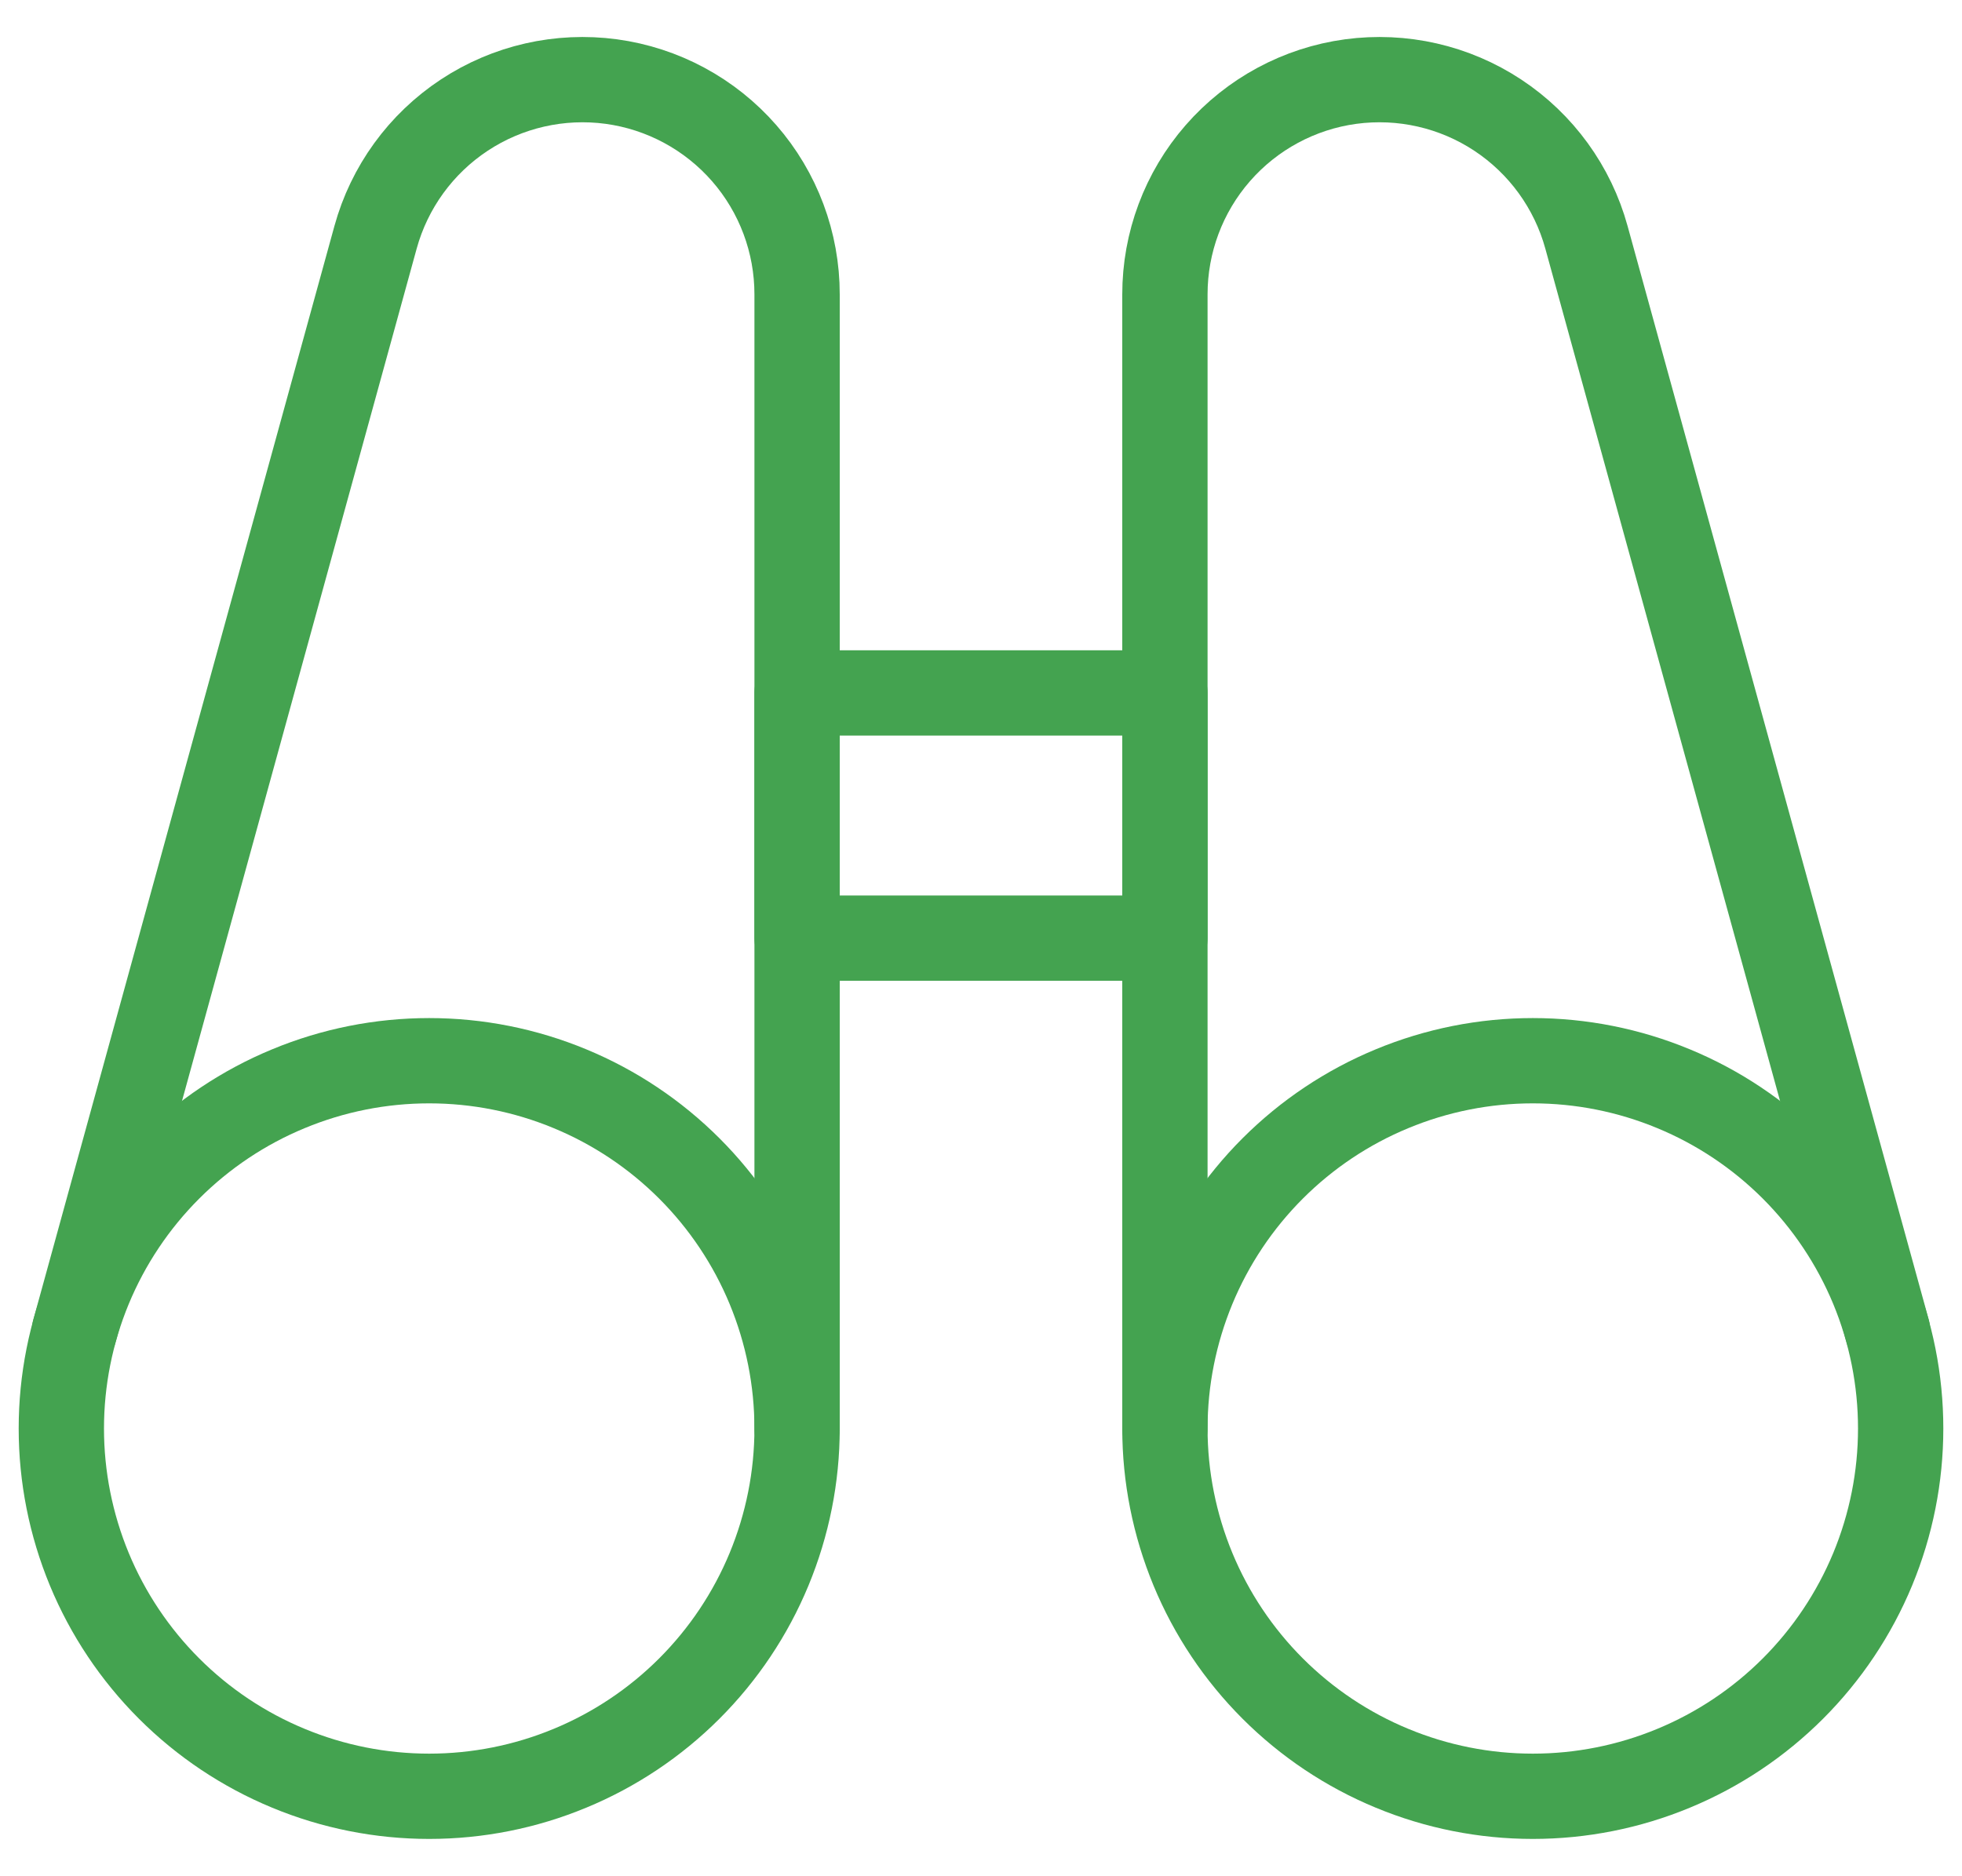
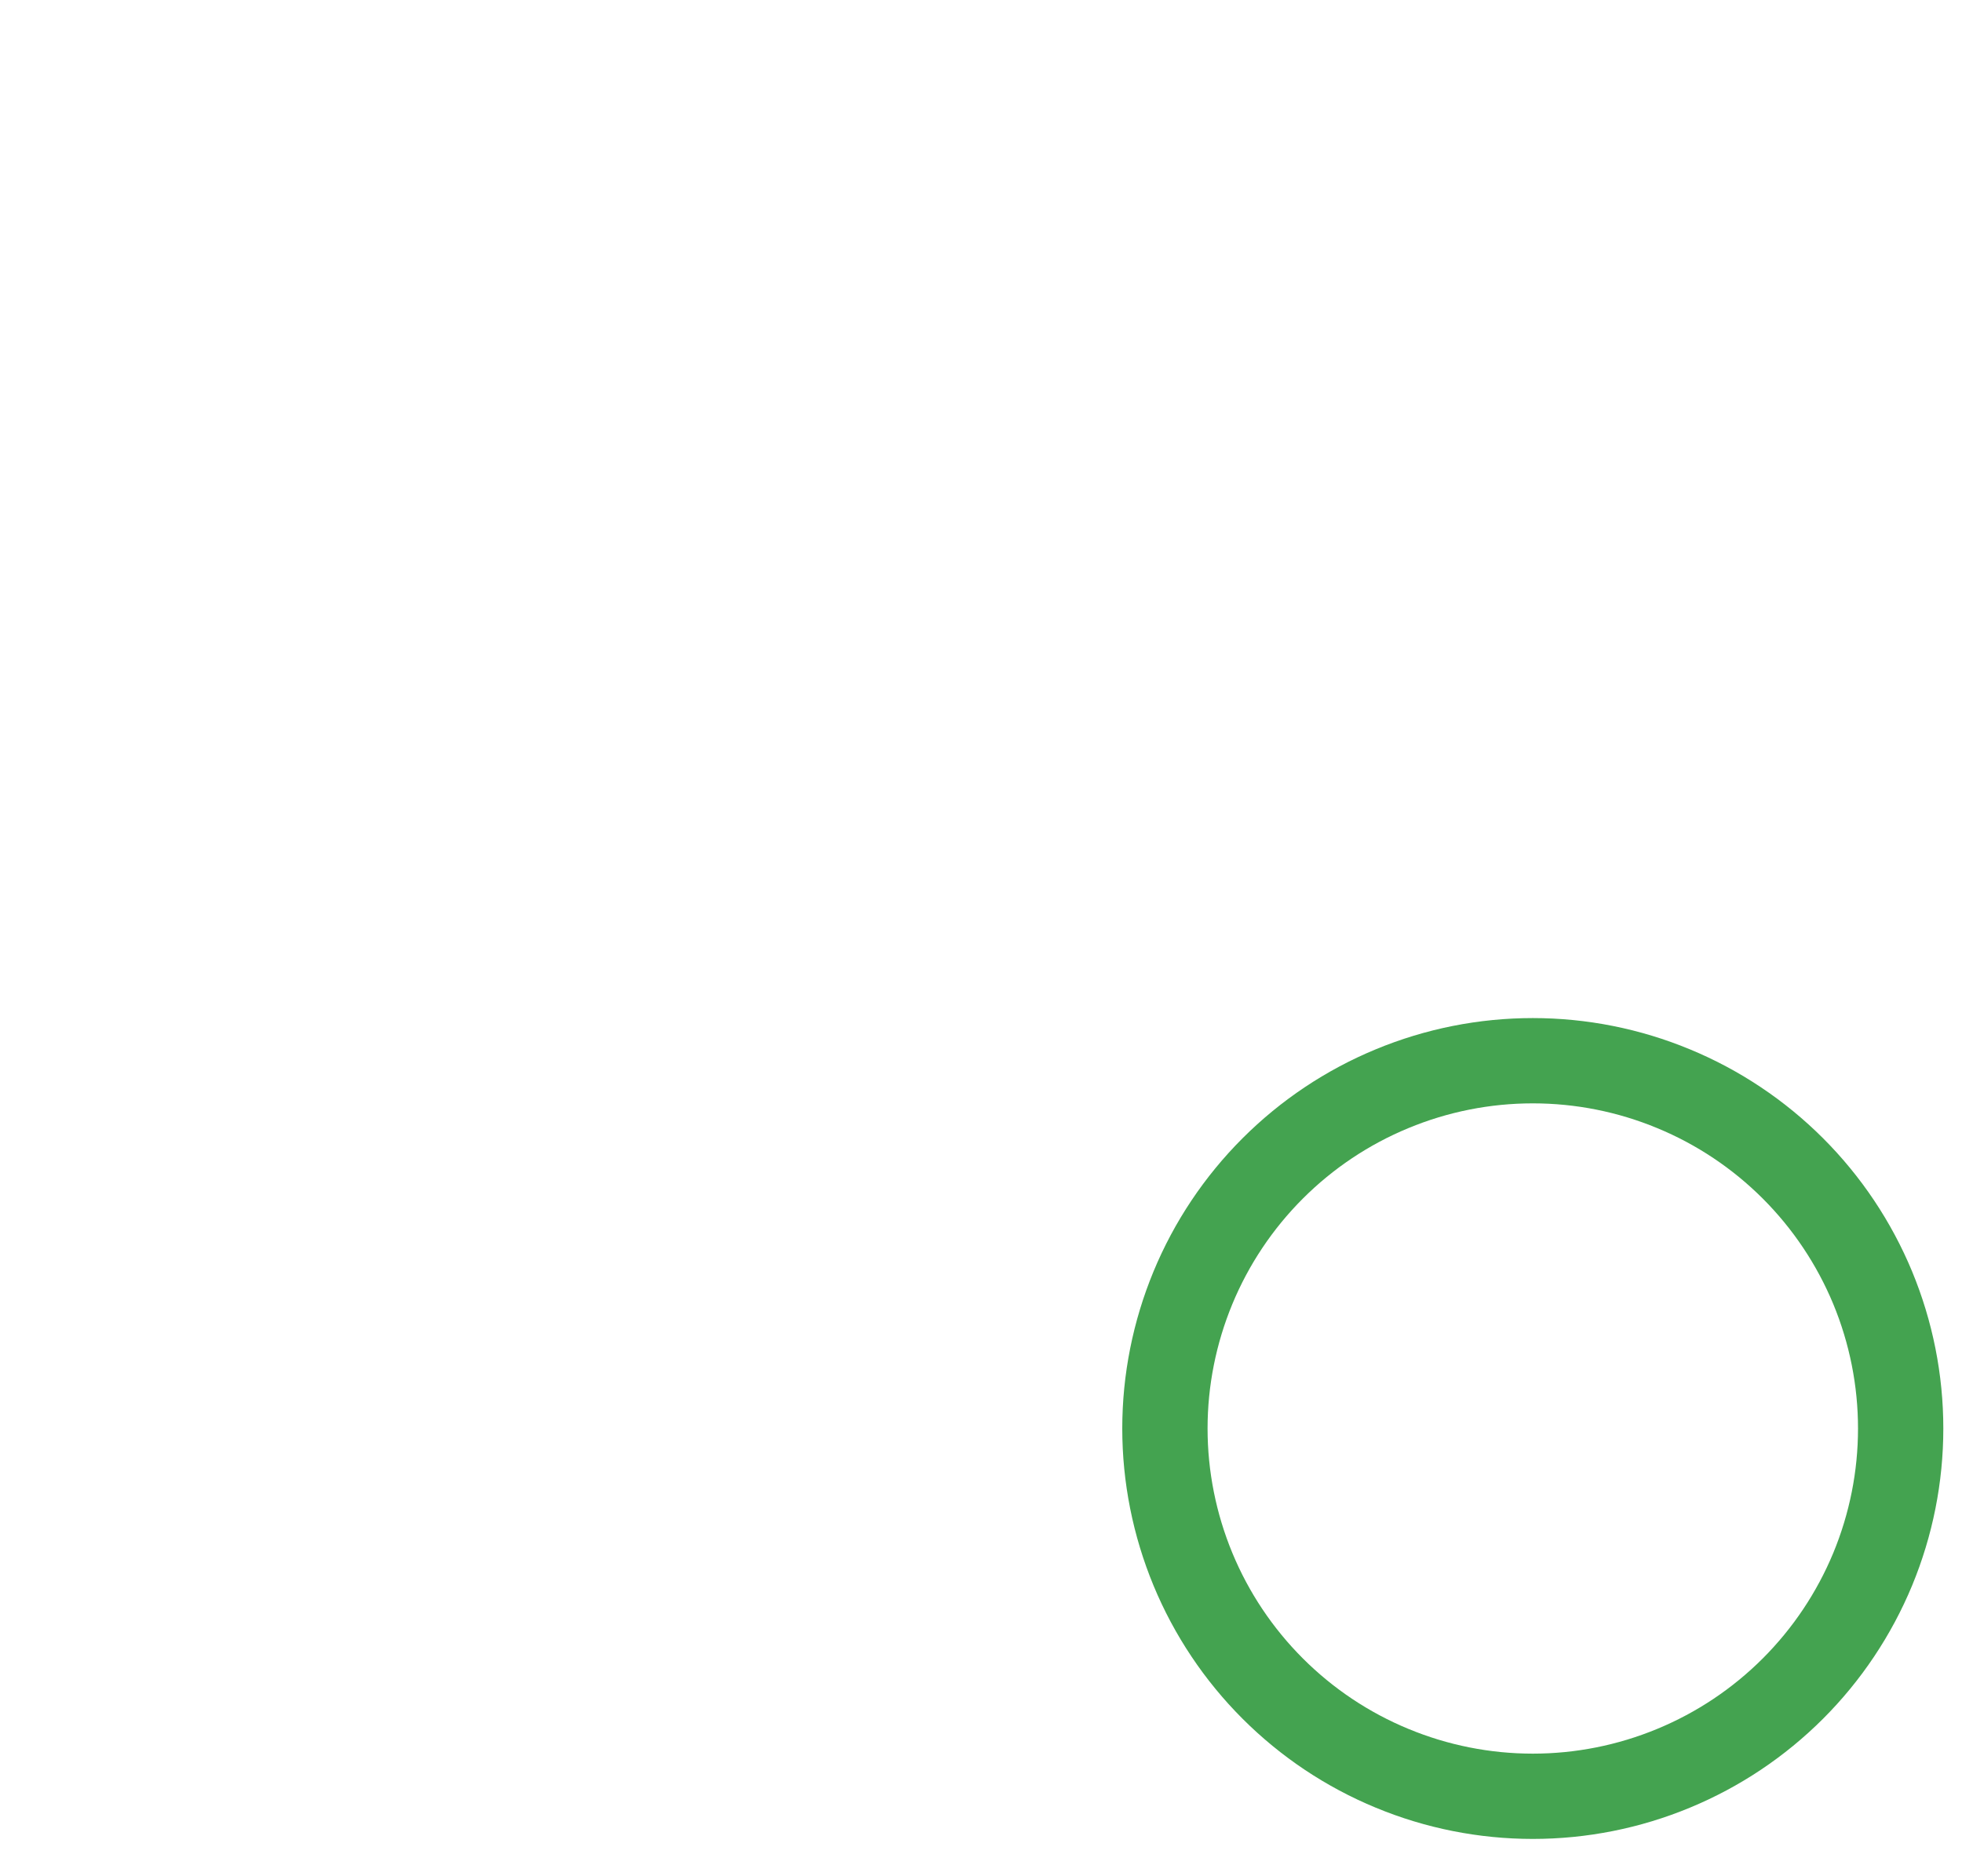
<svg xmlns="http://www.w3.org/2000/svg" width="46" height="44" viewBox="0 0 46 44" fill="none">
-   <path d="M1.438 33.5C1.438 34.633 1.661 35.754 2.094 36.801C2.527 37.847 3.163 38.798 3.964 39.599C4.765 40.4 5.715 41.035 6.762 41.468C7.808 41.902 8.93 42.125 10.062 42.125C11.195 42.125 12.317 41.902 13.363 41.468C14.41 41.035 15.36 40.4 16.161 39.599C16.962 38.798 17.598 37.847 18.031 36.801C18.464 35.754 18.688 34.633 18.688 33.5C18.688 32.367 18.464 31.246 18.031 30.199C17.598 29.153 16.962 28.202 16.161 27.401C15.36 26.6 14.41 25.965 13.363 25.532C12.317 25.098 11.195 24.875 10.062 24.875C8.93 24.875 7.808 25.098 6.762 25.532C5.715 25.965 4.765 26.6 3.964 27.401C3.163 28.202 2.527 29.153 2.094 30.199C1.661 31.246 1.438 32.367 1.438 33.5Z" stroke="#44A350" stroke-width="2" stroke-linecap="round" stroke-linejoin="round" />
-   <path d="M18.688 33.5V6.906C18.689 5.688 18.249 4.51 17.448 3.592C16.647 2.674 15.54 2.077 14.333 1.913C13.126 1.75 11.9 2.029 10.883 2.701C9.867 3.372 9.128 4.39 8.805 5.565L1.746 31.21" stroke="#44A350" stroke-width="2" stroke-linecap="round" stroke-linejoin="round" />
  <path d="M27.312 33.5C27.312 34.633 27.536 35.754 27.969 36.801C28.402 37.847 29.038 38.798 29.839 39.599C30.64 40.4 31.59 41.035 32.637 41.468C33.683 41.902 34.805 42.125 35.938 42.125C37.07 42.125 38.192 41.902 39.238 41.468C40.285 41.035 41.235 40.4 42.036 39.599C42.837 38.798 43.472 37.847 43.906 36.801C44.339 35.754 44.562 34.633 44.562 33.5C44.562 32.367 44.339 31.246 43.906 30.199C43.472 29.153 42.837 28.202 42.036 27.401C41.235 26.6 40.285 25.965 39.238 25.532C38.192 25.098 37.07 24.875 35.938 24.875C34.805 24.875 33.683 25.098 32.637 25.532C31.59 25.965 30.64 26.6 29.839 27.401C29.038 28.202 28.402 29.153 27.969 30.199C27.536 31.246 27.312 32.367 27.312 33.5Z" stroke="#44A350" stroke-width="2" stroke-linecap="round" stroke-linejoin="round" />
-   <path d="M27.312 33.5V6.906C27.311 5.688 27.751 4.51 28.552 3.592C29.353 2.674 30.46 2.077 31.667 1.913C32.874 1.75 34.1 2.029 35.117 2.701C36.133 3.372 36.872 4.39 37.195 5.565L44.254 31.204" stroke="#44A350" stroke-width="2" stroke-linecap="round" stroke-linejoin="round" />
-   <path d="M18.688 16.25H27.312V22H18.688V16.25Z" stroke="#44A350" stroke-width="2" stroke-linecap="round" stroke-linejoin="round" />
</svg>